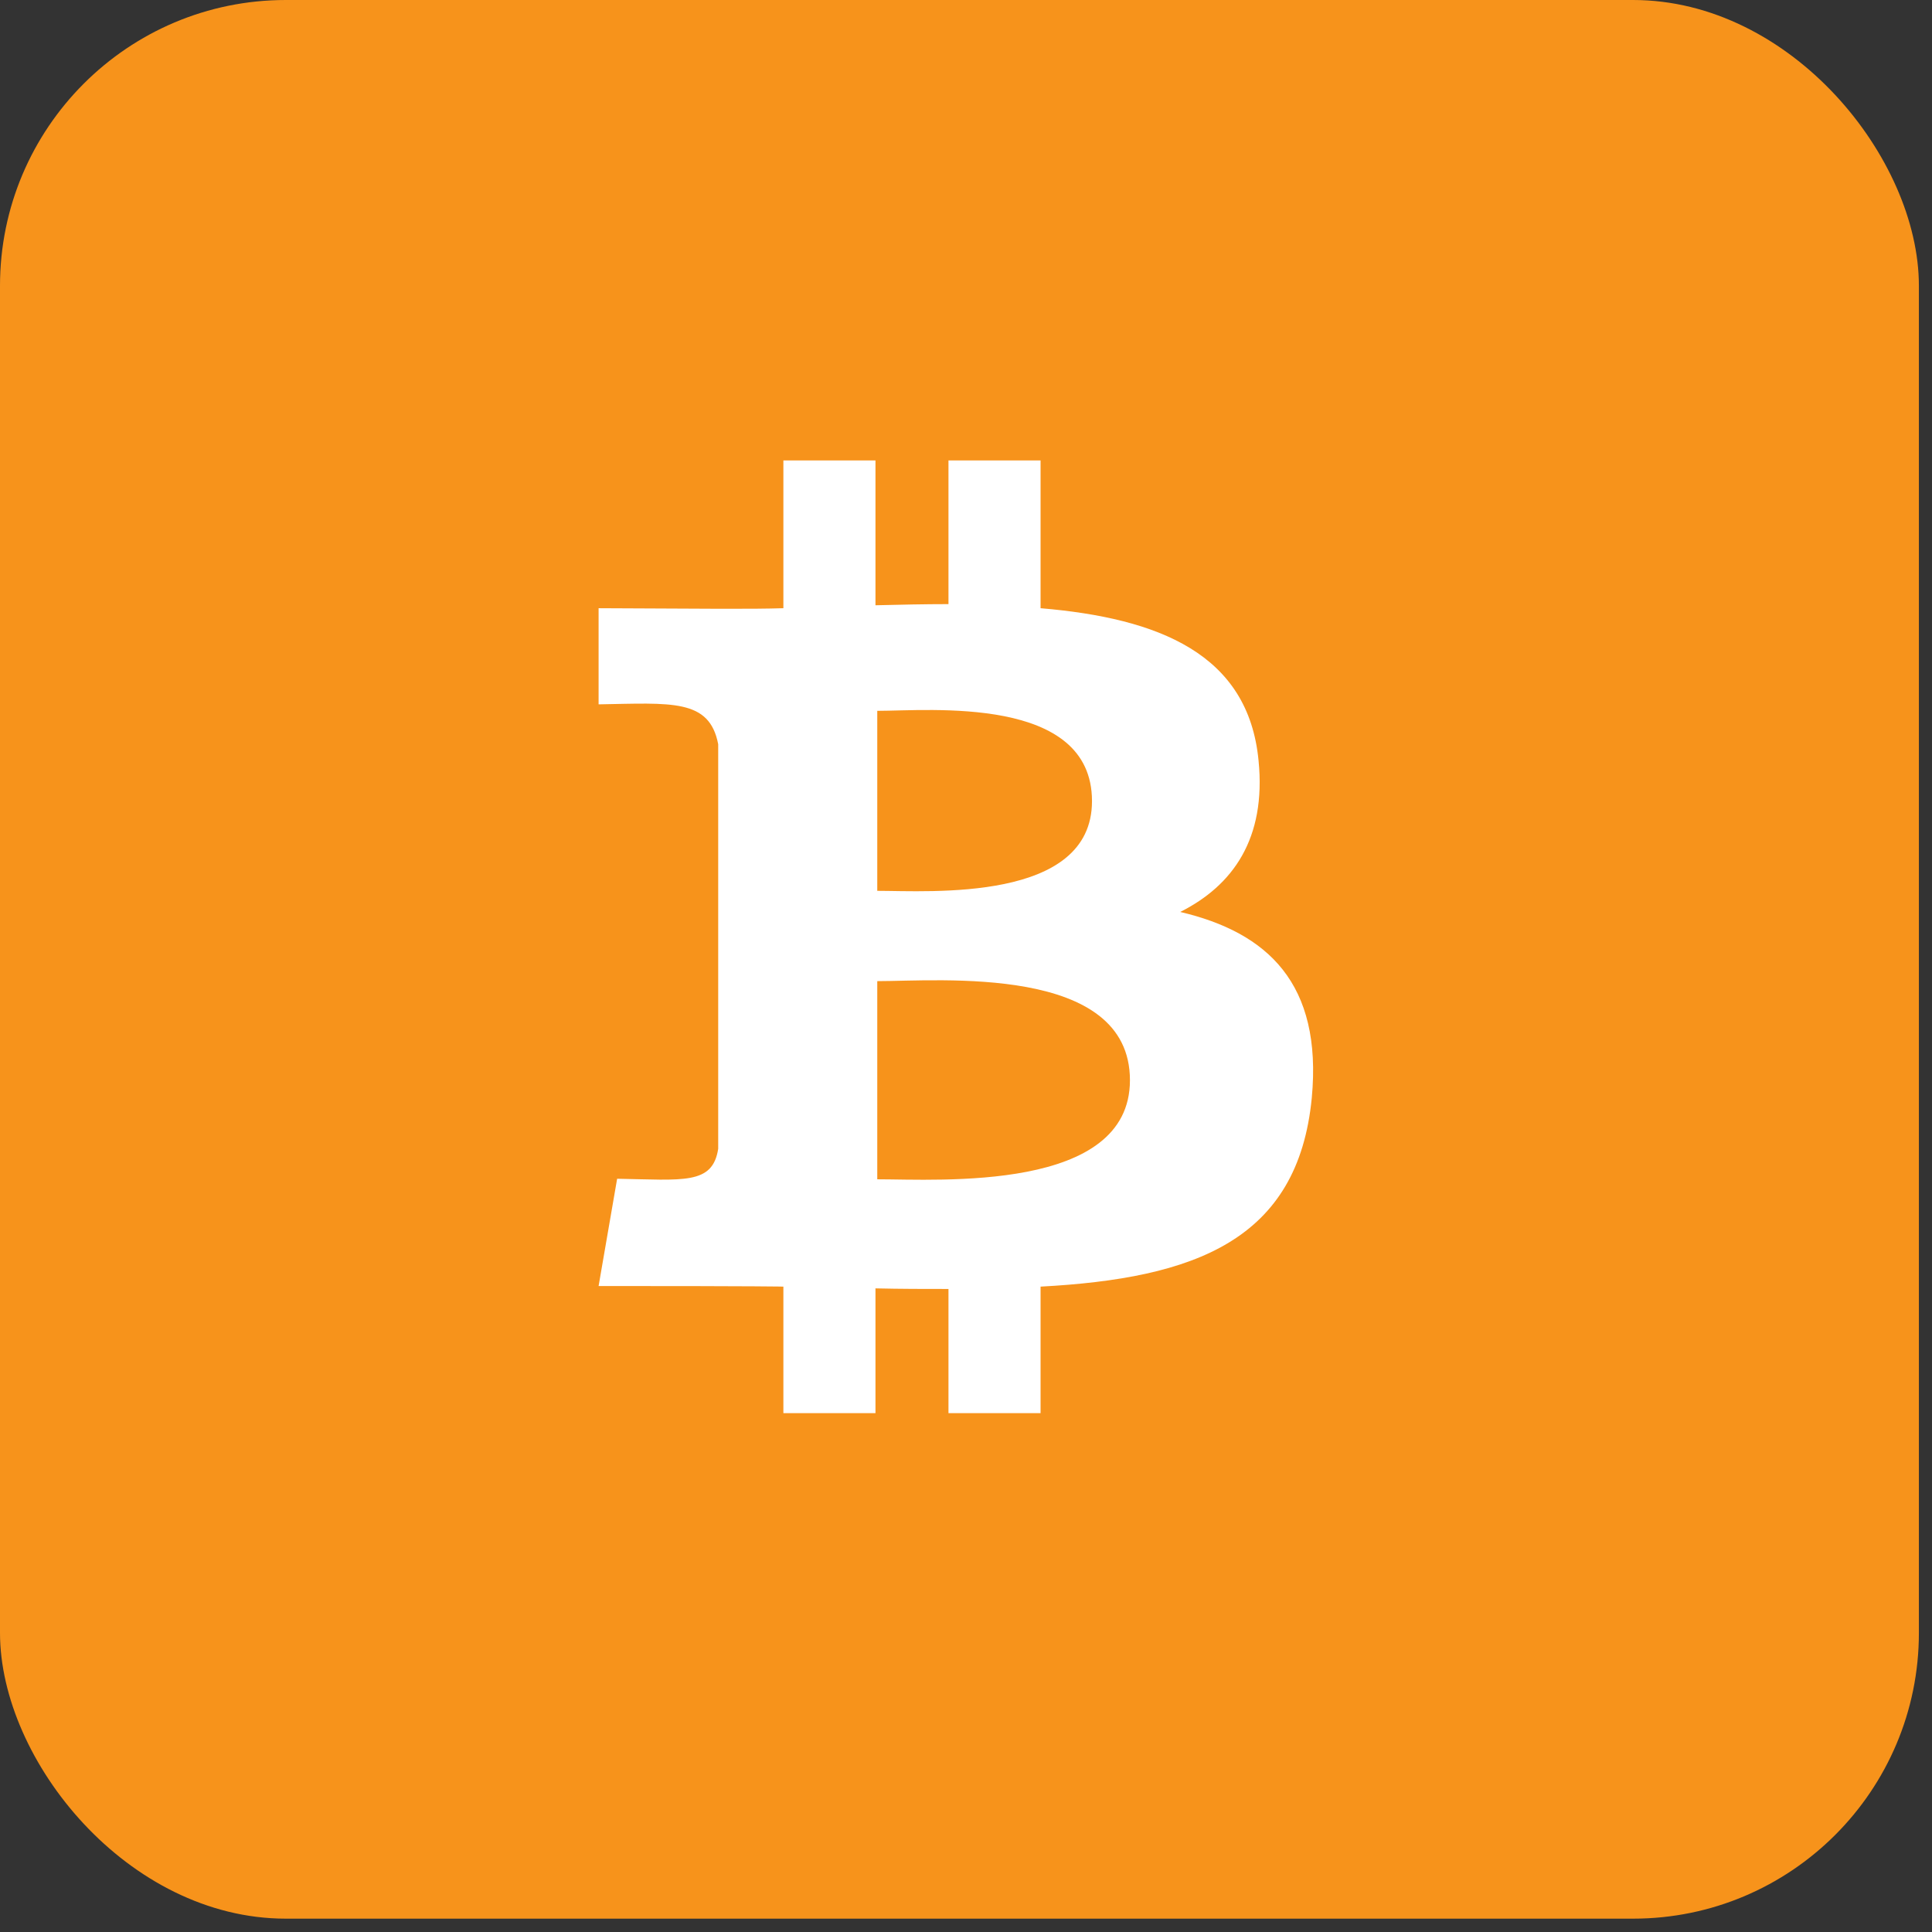
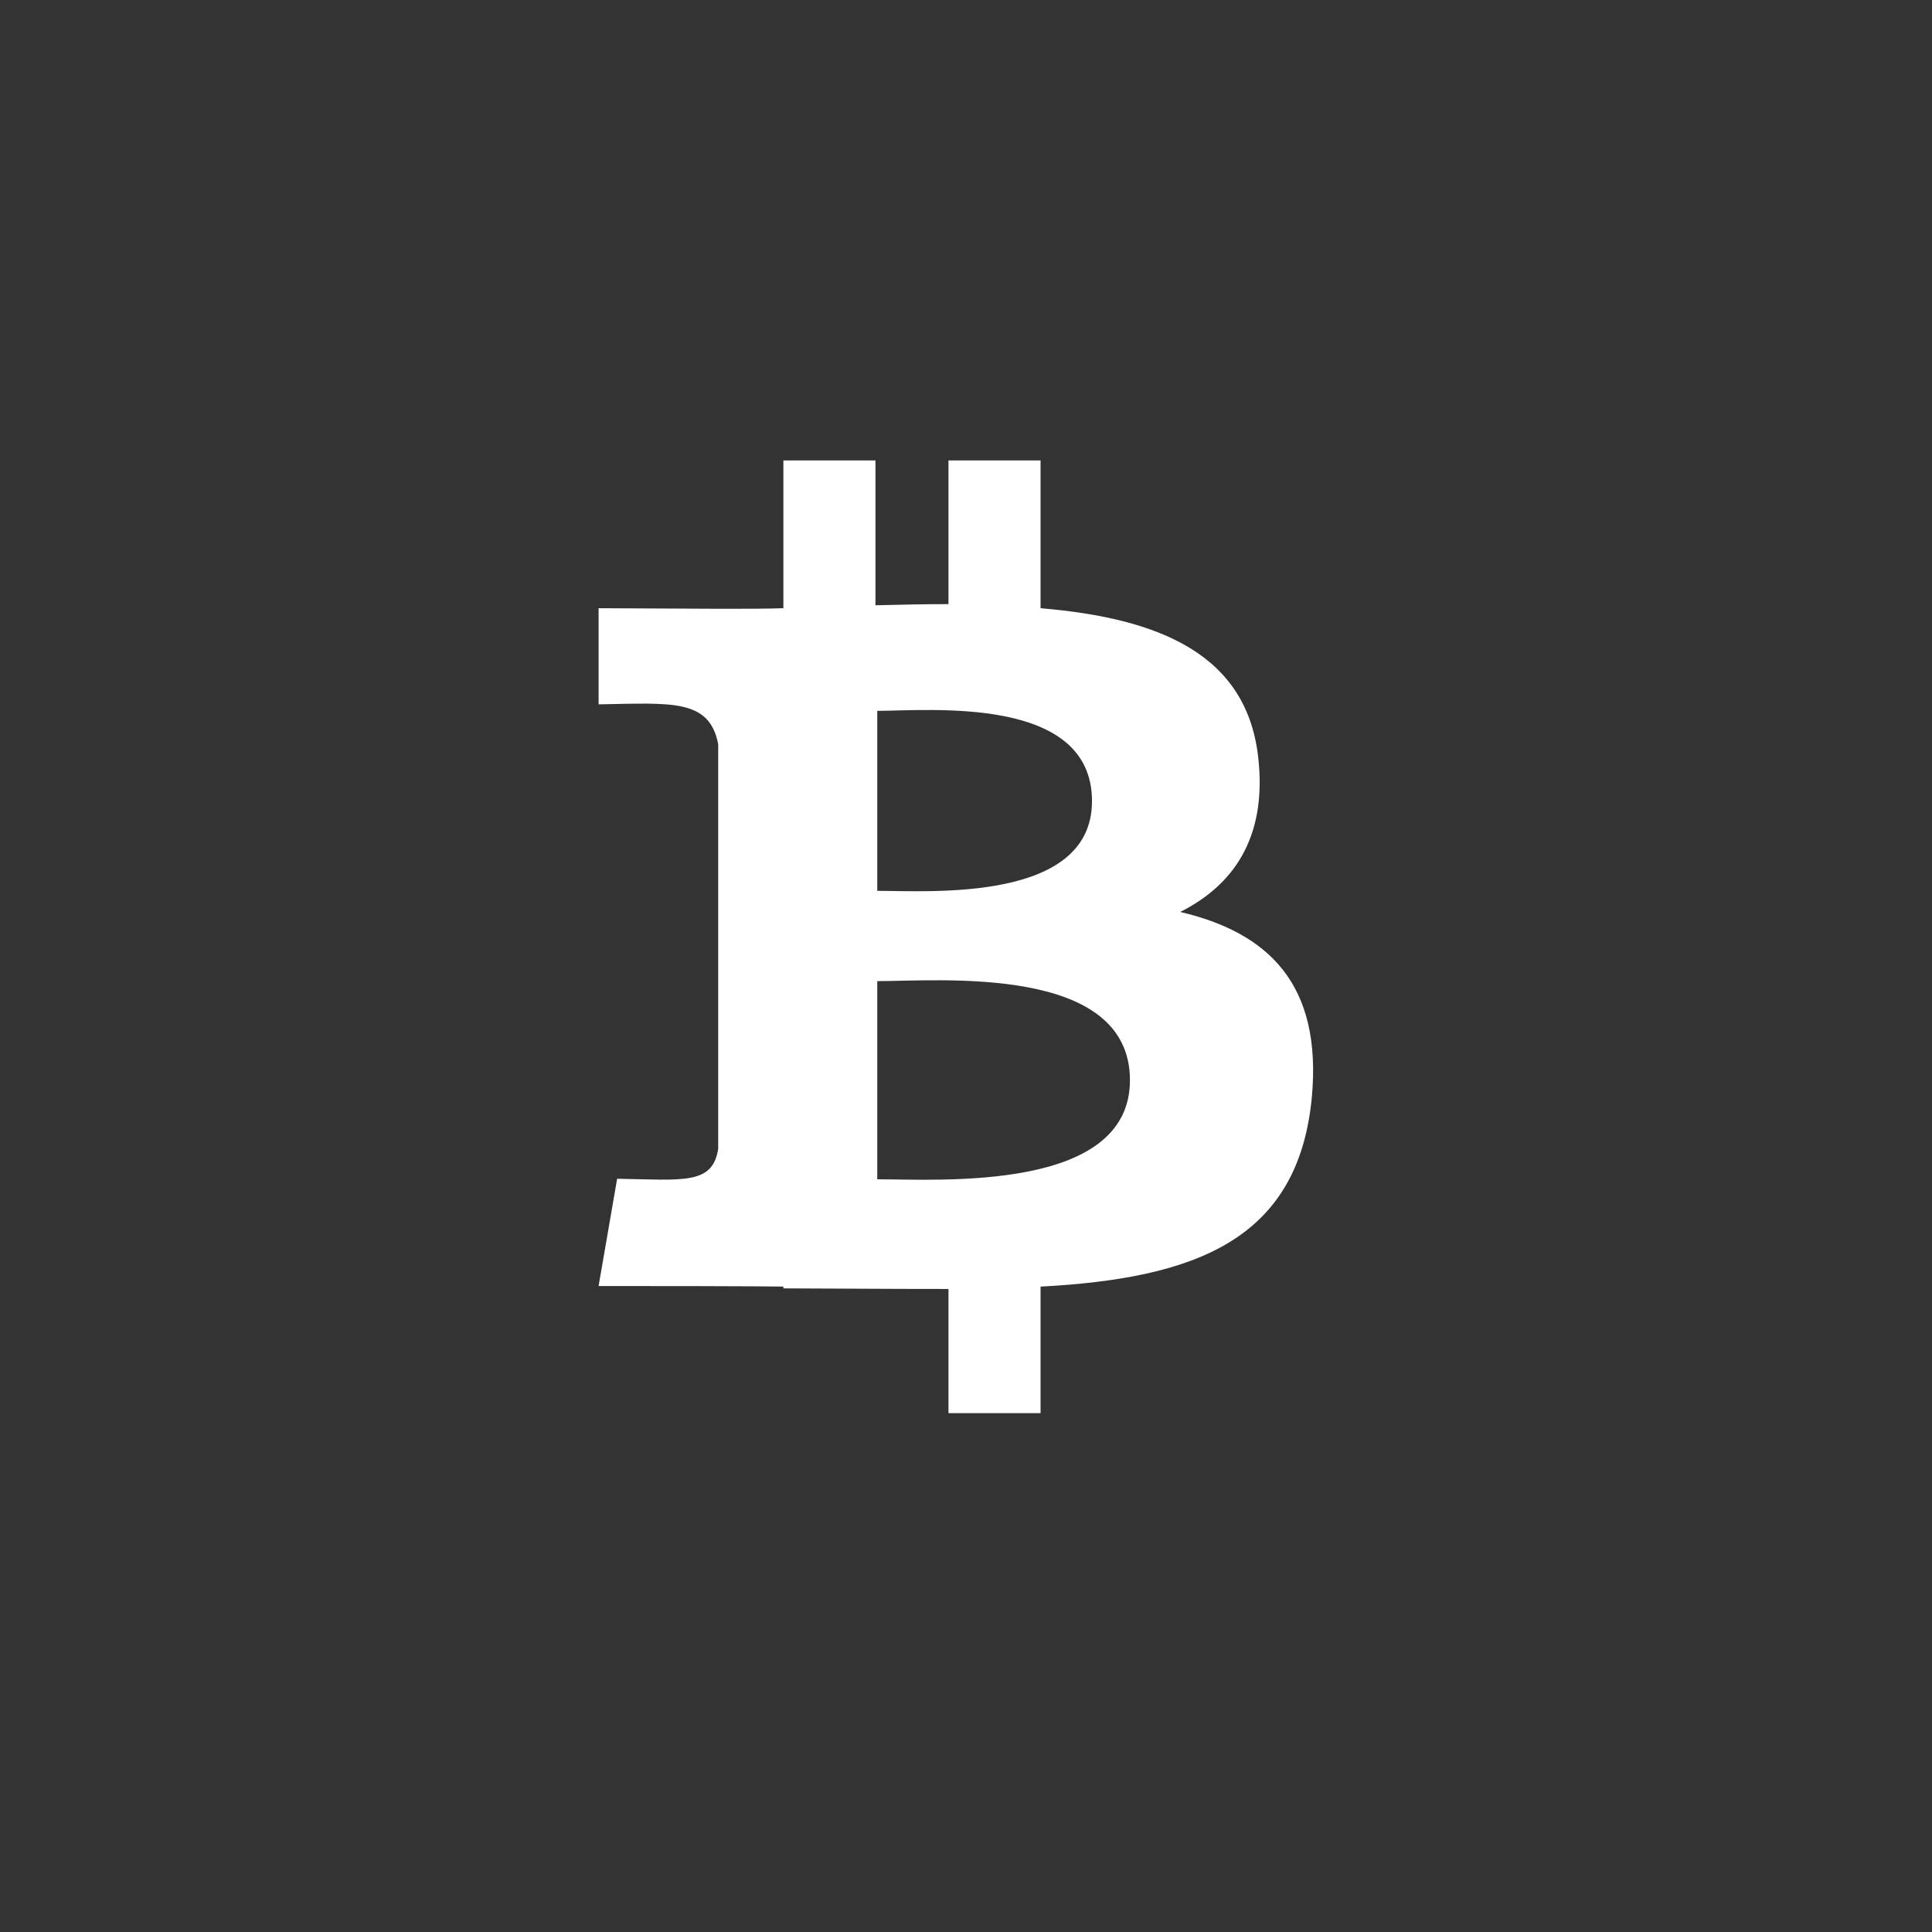
<svg xmlns="http://www.w3.org/2000/svg" width="42" height="42" viewBox="0 0 42 42" fill="none">
  <rect x="0" y="0" width="42" height="42" fill="#333333" stroke="none" />
-   <rect width="41.715" height="41.71" rx="6.213" fill="#F7931B" />
-   <path d="M25.657 19.825C26.801 19.251 27.529 18.231 27.36 16.536C27.139 14.216 25.195 13.439 22.621 13.222V10.01H20.619V13.133C20.099 13.133 19.565 13.145 19.032 13.158V10.01H17.03V13.222C16.294 13.244 15.437 13.233 13.013 13.222V15.312C14.594 15.285 15.423 15.185 15.613 16.179V24.974C15.492 25.763 14.849 25.649 13.416 25.625L13.013 27.957C16.663 27.957 17.03 27.97 17.03 27.97V30.721H19.032V28.008C19.578 28.021 20.112 28.021 20.619 28.021V30.721H22.621V27.97C25.975 27.791 28.218 26.963 28.517 23.866C28.751 21.38 27.555 20.271 25.657 19.825ZM19.071 15.453C20.203 15.453 23.739 15.108 23.739 17.416C23.739 19.621 20.203 19.366 19.071 19.366V15.453ZM19.071 25.637V21.329C20.424 21.329 24.564 20.959 24.564 23.483C24.564 25.918 20.424 25.637 19.071 25.637Z" fill="white" />
+   <path d="M25.657 19.825C26.801 19.251 27.529 18.231 27.36 16.536C27.139 14.216 25.195 13.439 22.621 13.222V10.01H20.619V13.133C20.099 13.133 19.565 13.145 19.032 13.158V10.01H17.03V13.222C16.294 13.244 15.437 13.233 13.013 13.222V15.312C14.594 15.285 15.423 15.185 15.613 16.179V24.974C15.492 25.763 14.849 25.649 13.416 25.625L13.013 27.957C16.663 27.957 17.03 27.97 17.03 27.97V30.721V28.008C19.578 28.021 20.112 28.021 20.619 28.021V30.721H22.621V27.97C25.975 27.791 28.218 26.963 28.517 23.866C28.751 21.38 27.555 20.271 25.657 19.825ZM19.071 15.453C20.203 15.453 23.739 15.108 23.739 17.416C23.739 19.621 20.203 19.366 19.071 19.366V15.453ZM19.071 25.637V21.329C20.424 21.329 24.564 20.959 24.564 23.483C24.564 25.918 20.424 25.637 19.071 25.637Z" fill="white" />
</svg>